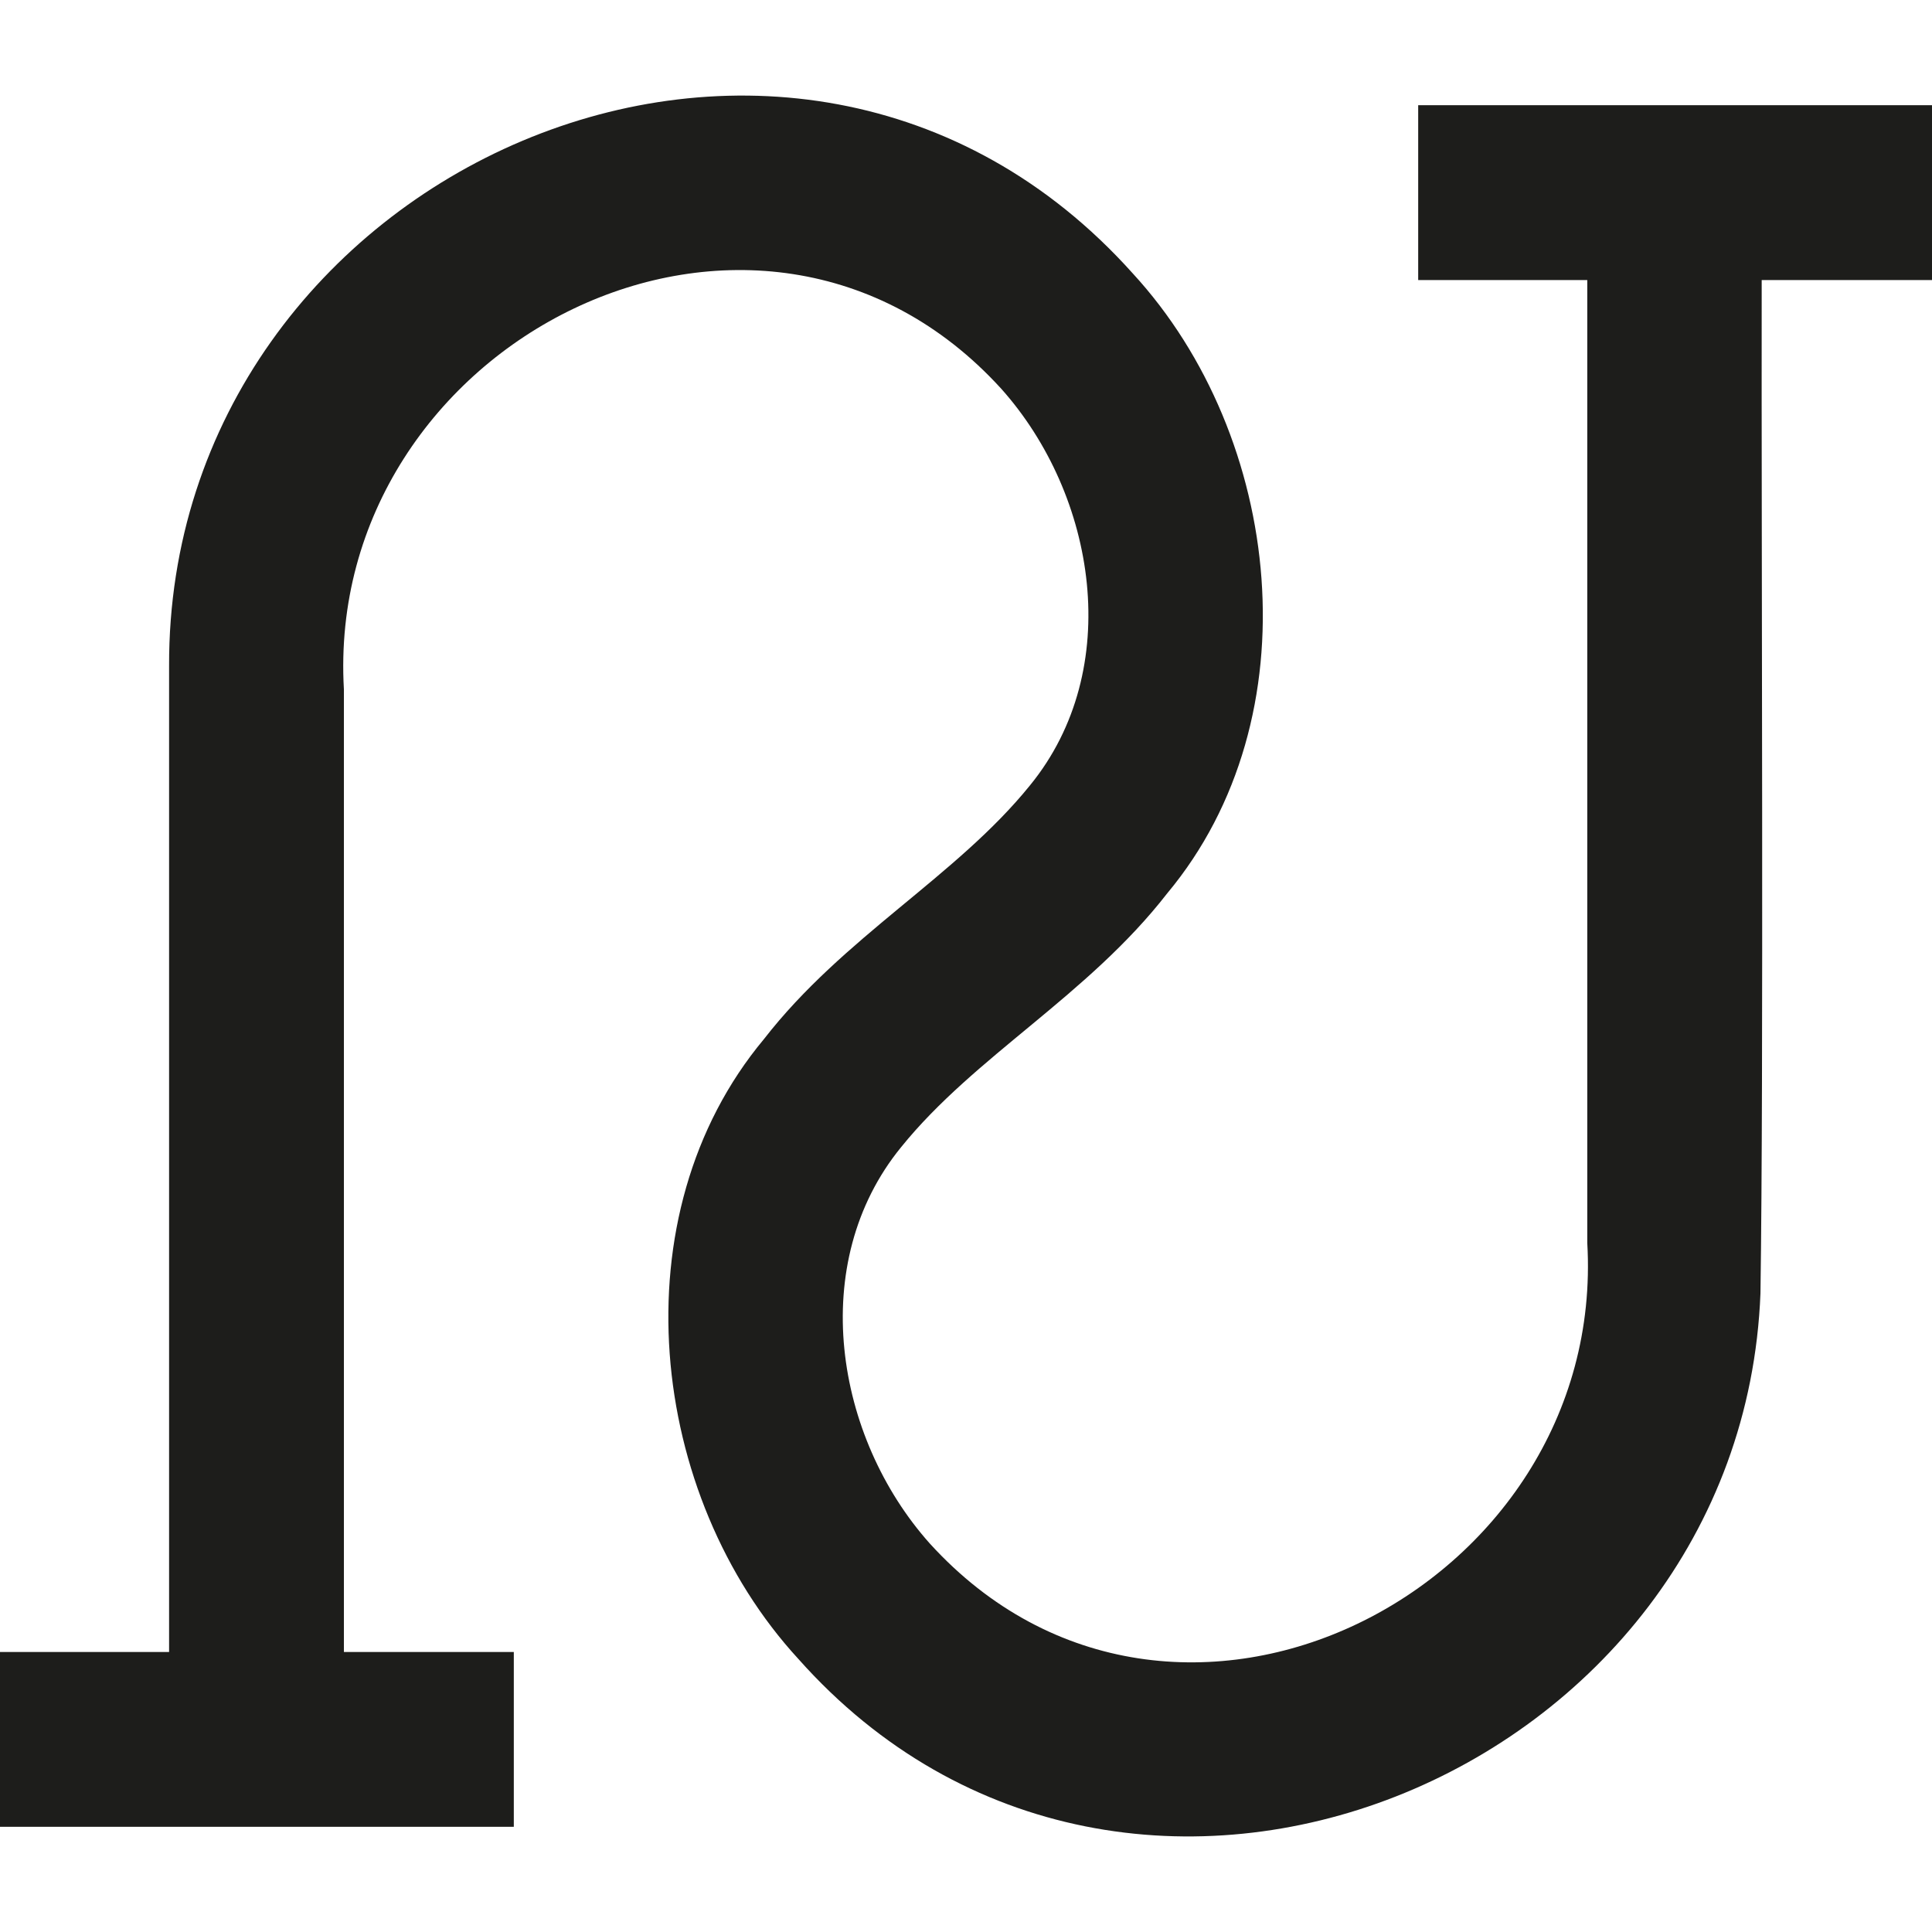
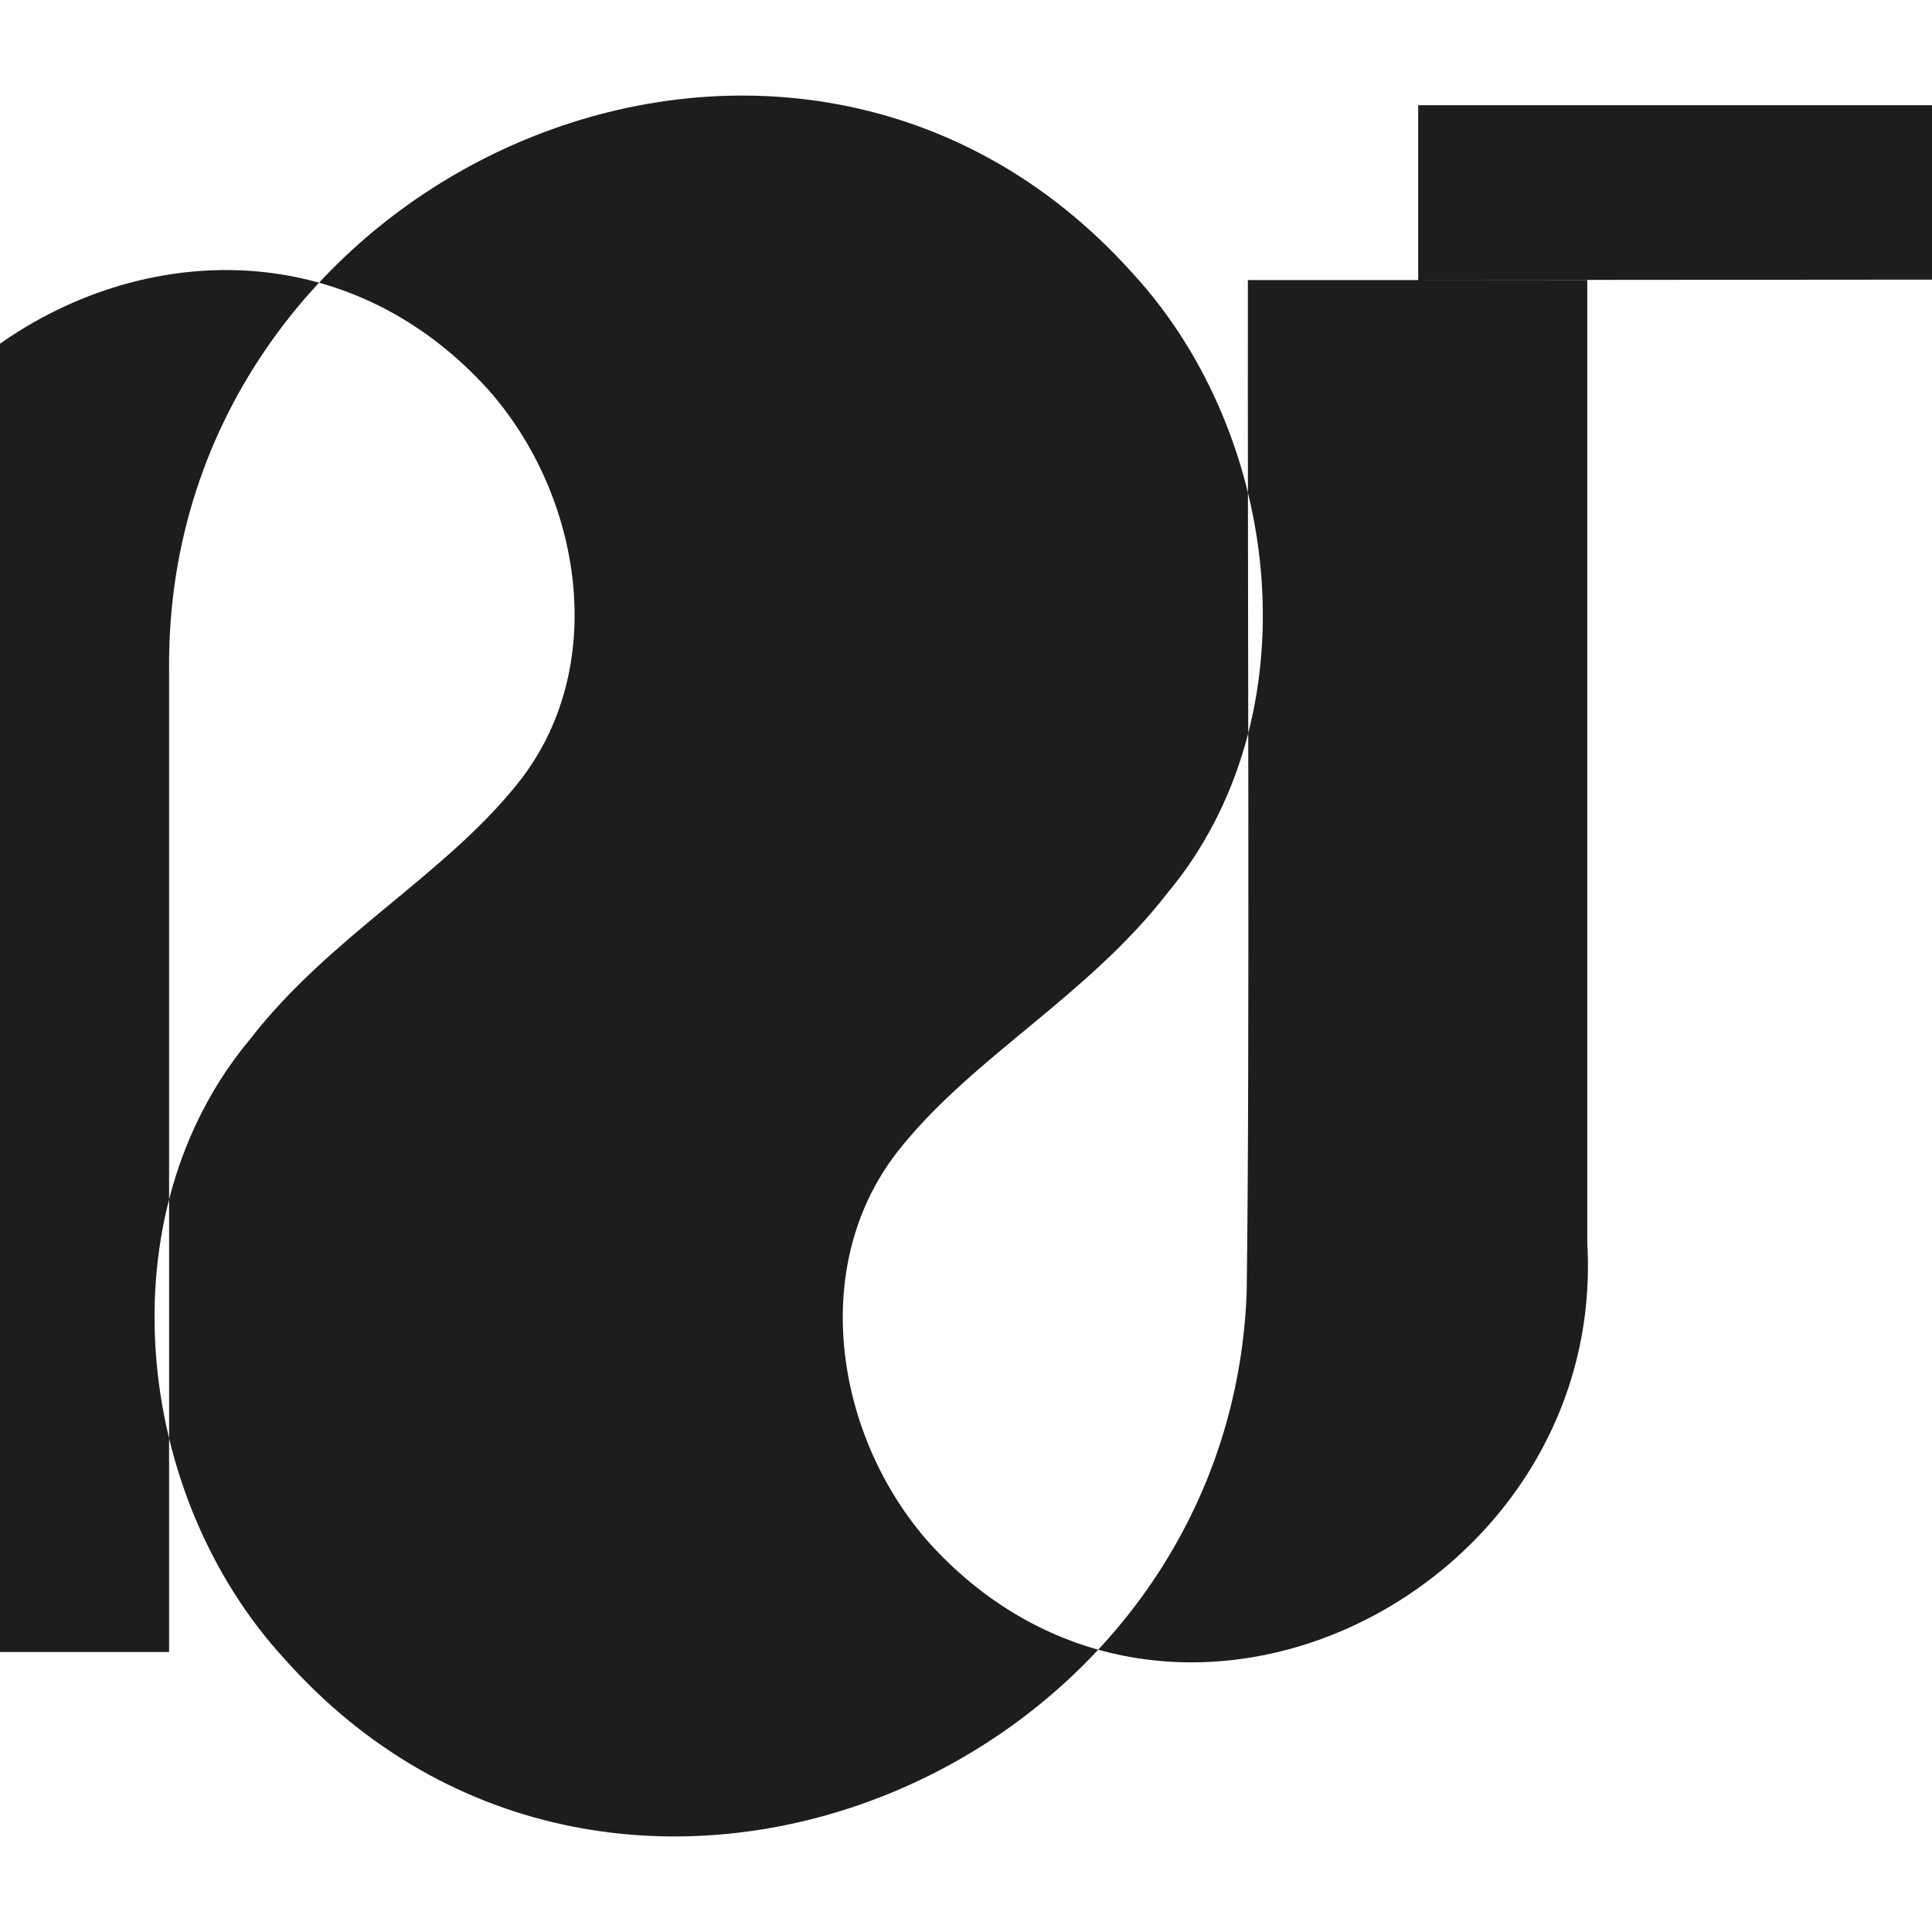
<svg xmlns="http://www.w3.org/2000/svg" id="ICON" viewBox="0 0 47.19 47.19">
  <defs>
    <style>      .cls-1 {        fill: #1d1d1b;      }    </style>
  </defs>
-   <path class="cls-1" d="m47.19,6.83V2.57h-12.55v4.27h4.13c0,6.64,0,18.82,0,23.52.49,8.48-10.11,13.88-16.06,7.34-2.32-2.6-3.01-6.85-.7-9.68,1.8-2.23,4.56-3.7,6.5-6.2,3.59-4.3,2.83-11.15-.84-15.14C19.34-2.62,4.09,4.14,4.13,16.27c0,5.11,0,17.22,0,24.08H0v4.27h12.55v-4.27h-4.15c0-6.64,0-18.81,0-23.51-.49-8.48,10.11-13.88,16.06-7.34,2.32,2.6,3.01,6.85.7,9.68-1.8,2.23-4.56,3.7-6.5,6.2-3.59,4.3-2.83,11.15.84,15.14,8.06,9.07,23.04,2.86,23.5-8.93.08-5.48.02-17.66.03-24.75h4.16Z" />
+   <path class="cls-1" d="m47.19,6.83V2.57h-12.55v4.27h4.13c0,6.64,0,18.82,0,23.52.49,8.48-10.11,13.88-16.06,7.34-2.32-2.6-3.01-6.85-.7-9.68,1.8-2.23,4.56-3.7,6.5-6.2,3.59-4.3,2.83-11.15-.84-15.14C19.34-2.62,4.09,4.14,4.13,16.27c0,5.11,0,17.22,0,24.08H0v4.27v-4.27h-4.15c0-6.64,0-18.81,0-23.51-.49-8.48,10.11-13.88,16.06-7.34,2.32,2.6,3.01,6.85.7,9.68-1.8,2.23-4.56,3.7-6.5,6.2-3.59,4.3-2.83,11.15.84,15.14,8.06,9.07,23.04,2.86,23.5-8.93.08-5.48.02-17.66.03-24.75h4.16Z" />
</svg>